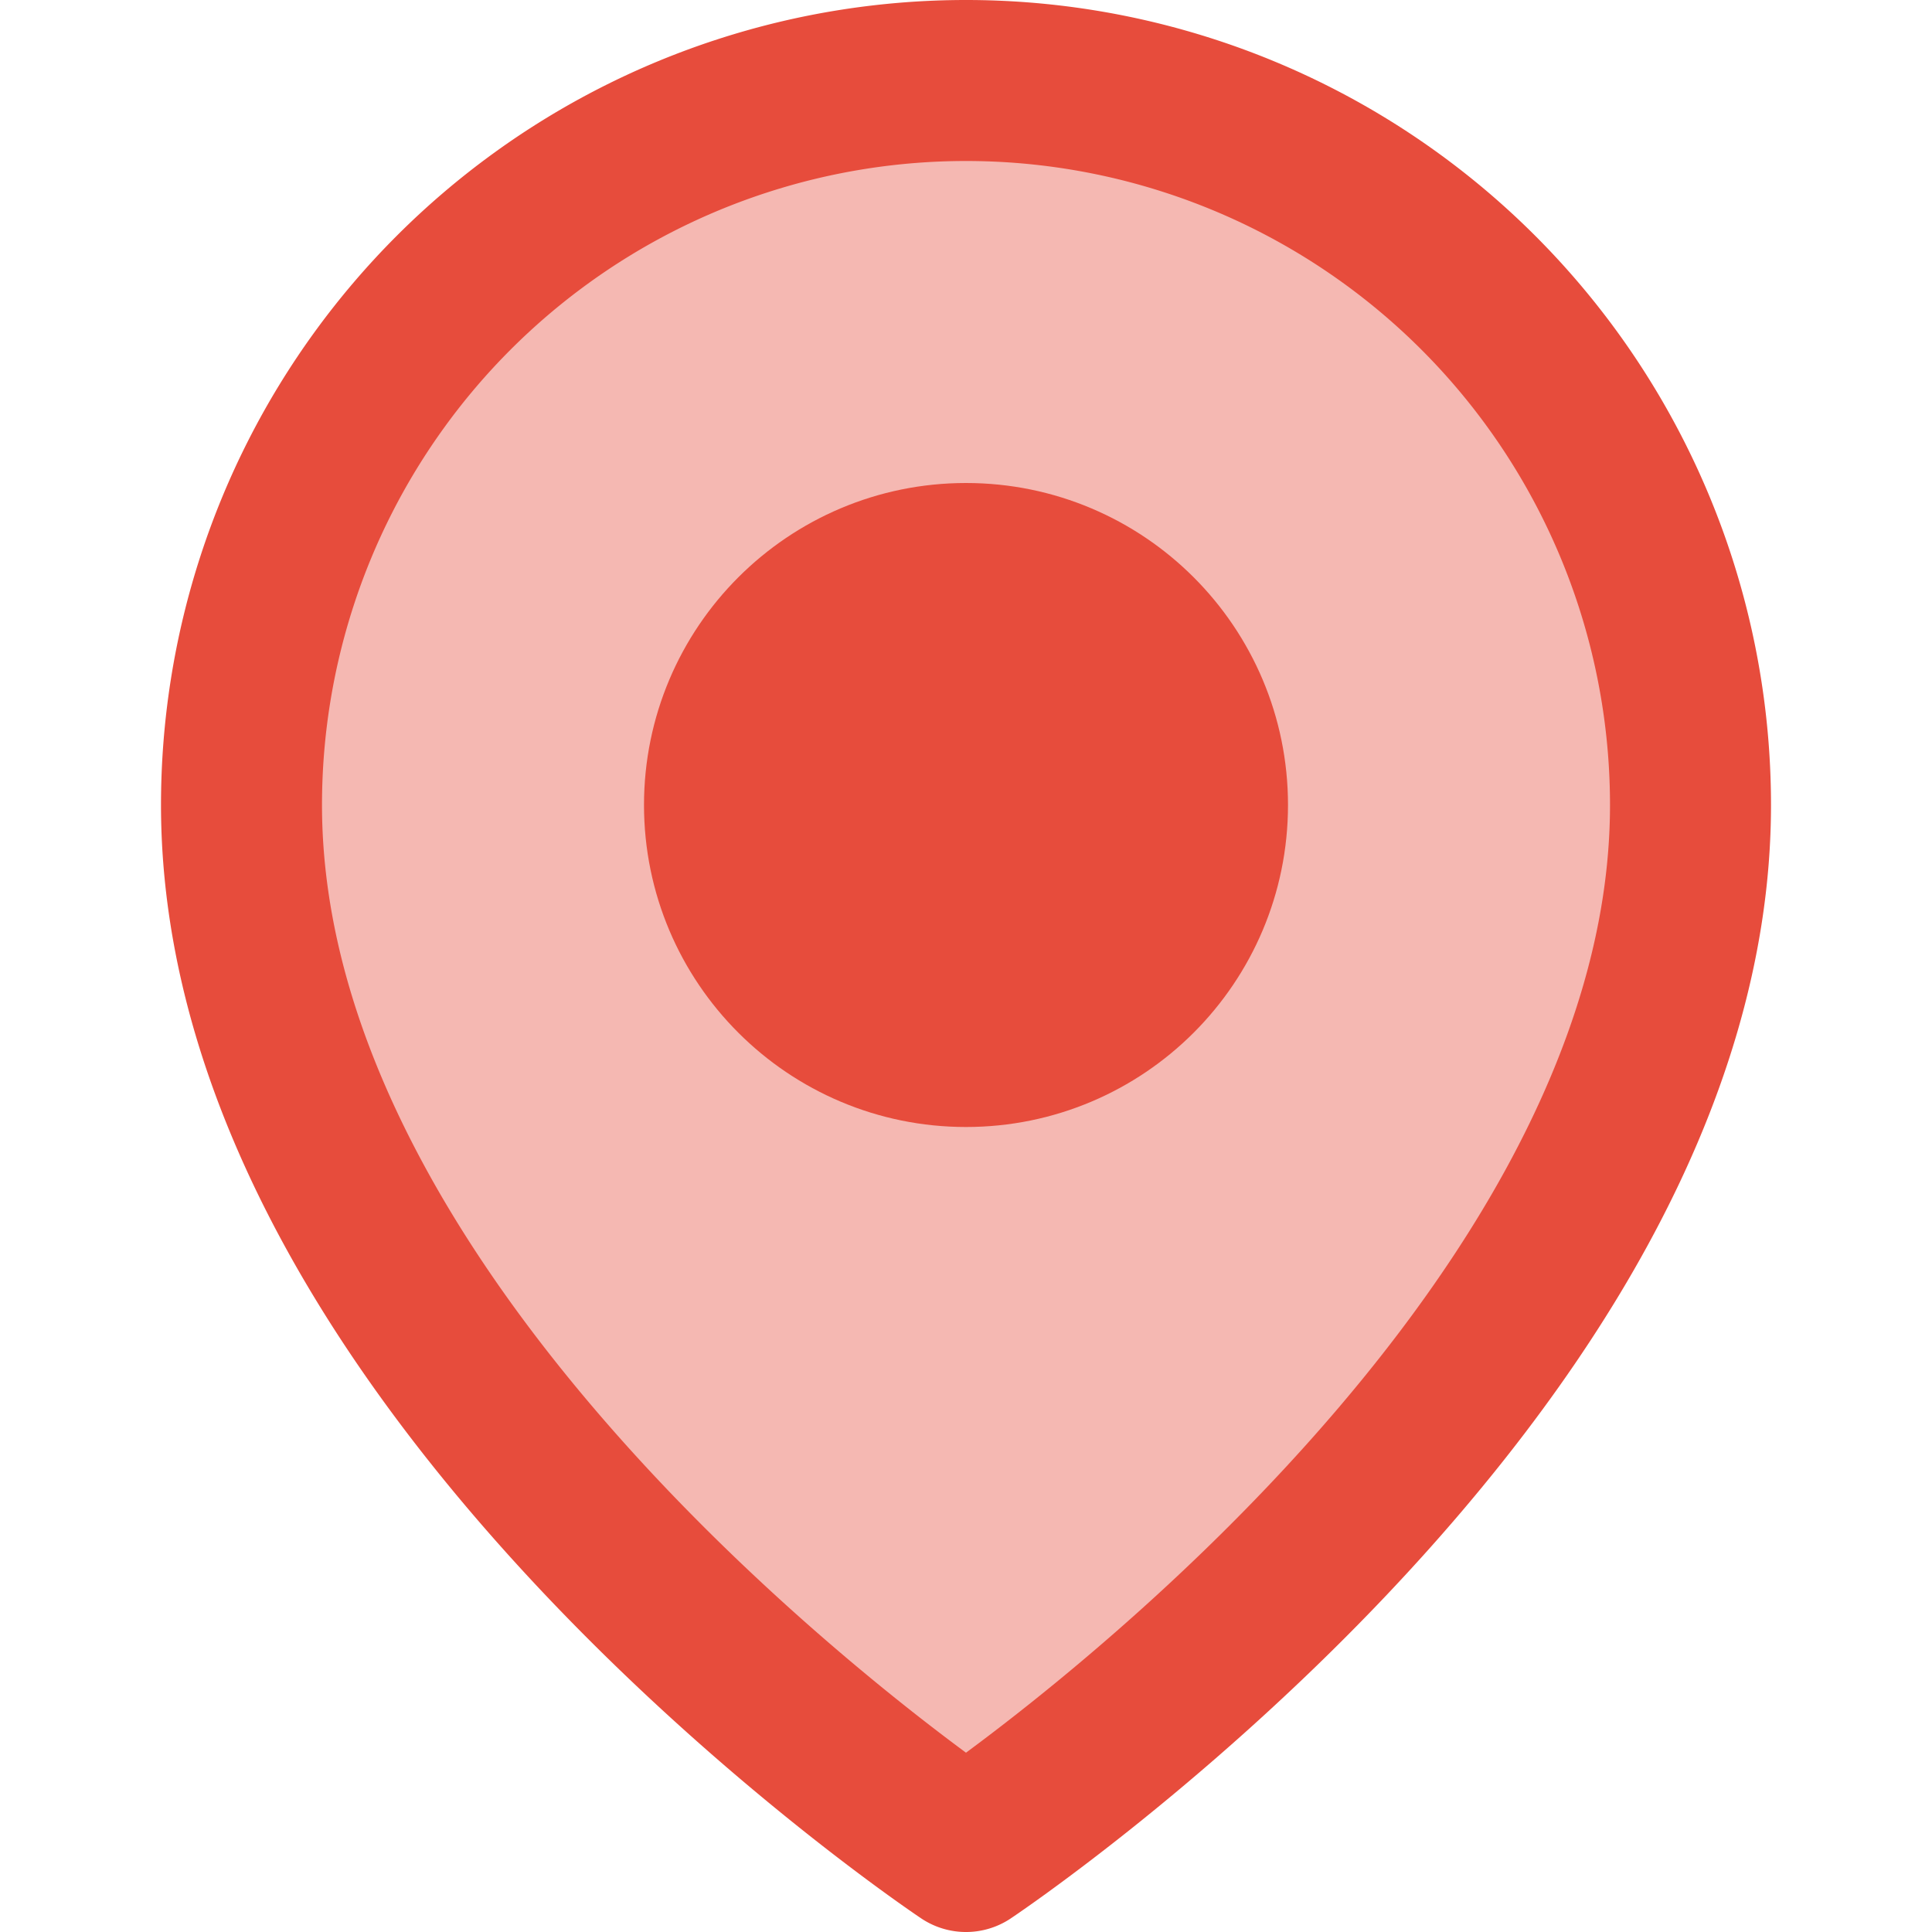
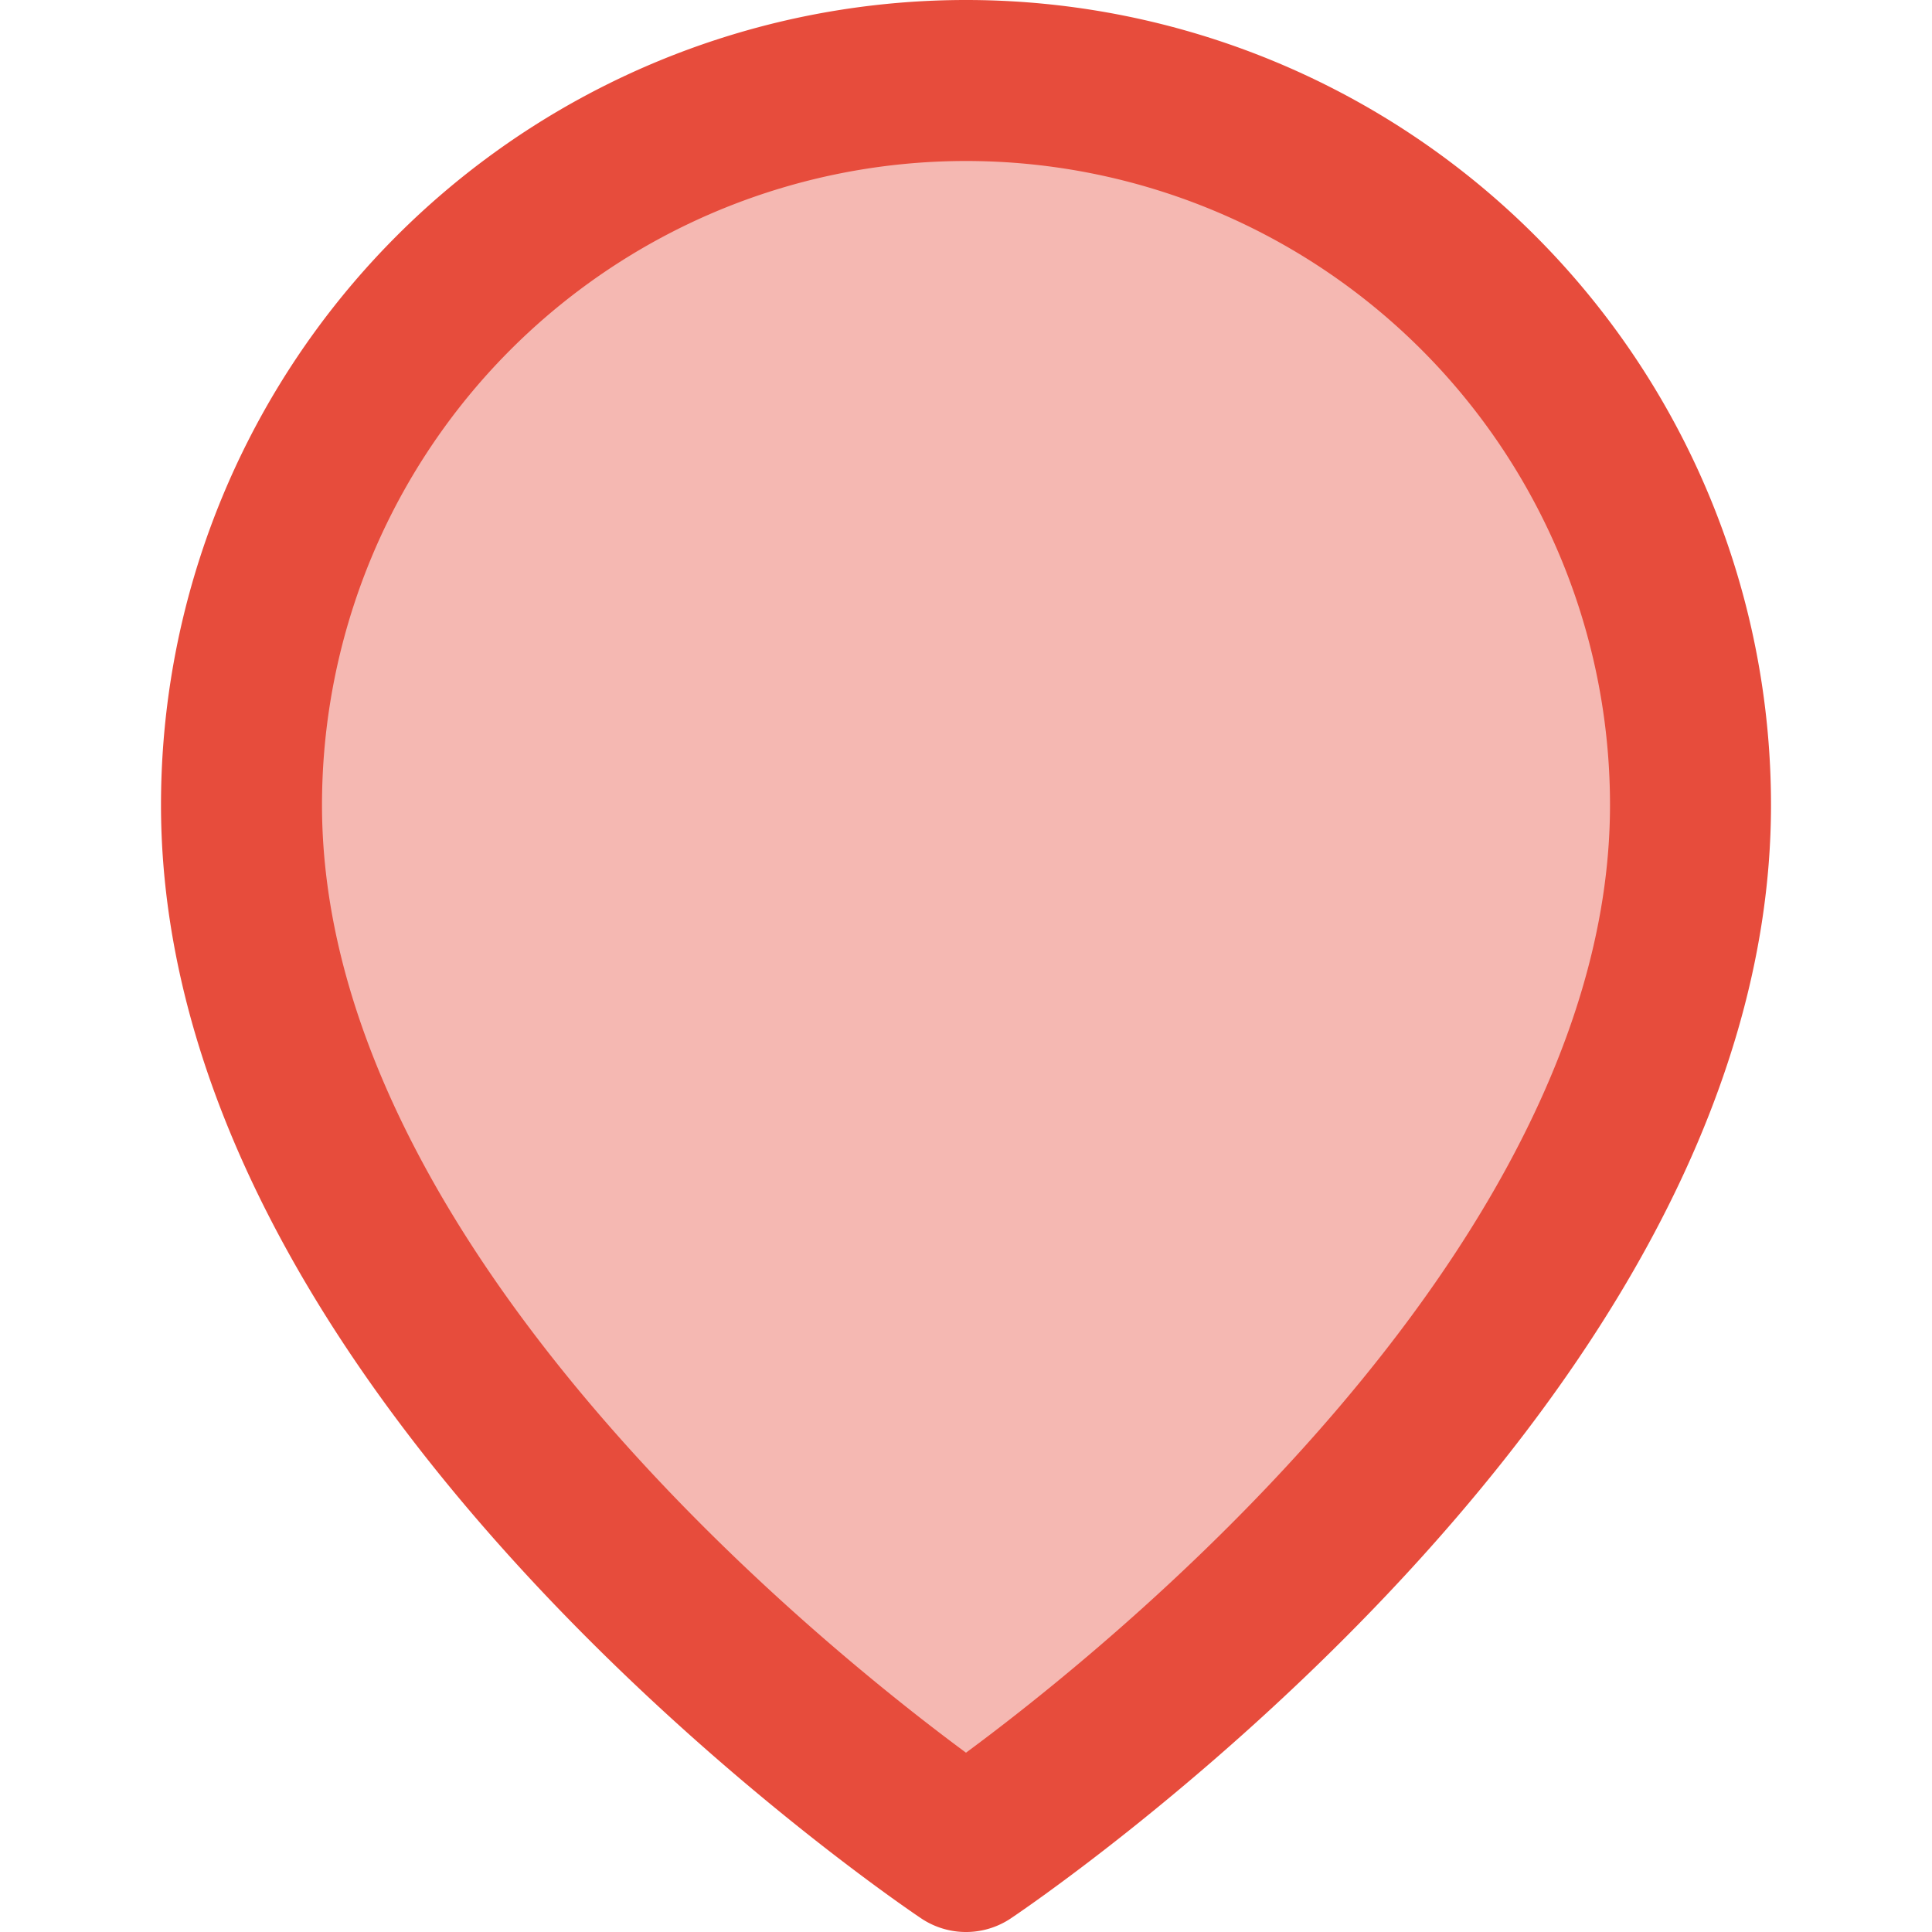
<svg xmlns="http://www.w3.org/2000/svg" width="24" height="24" viewBox="0 0 24 24" fill="none">
  <path d="M21 10c0 7-9 13-9 13s-9-6-9-13a9 9 0 0 1 18 0z" stroke="#e74c3c" stroke-width="2" stroke-linecap="round" stroke-linejoin="round" fill="#f5b8b2" />
-   <circle cx="12" cy="10" r="3" stroke="#e74c3c" stroke-width="2" stroke-linecap="round" stroke-linejoin="round" fill="#e74c3c" />
</svg>